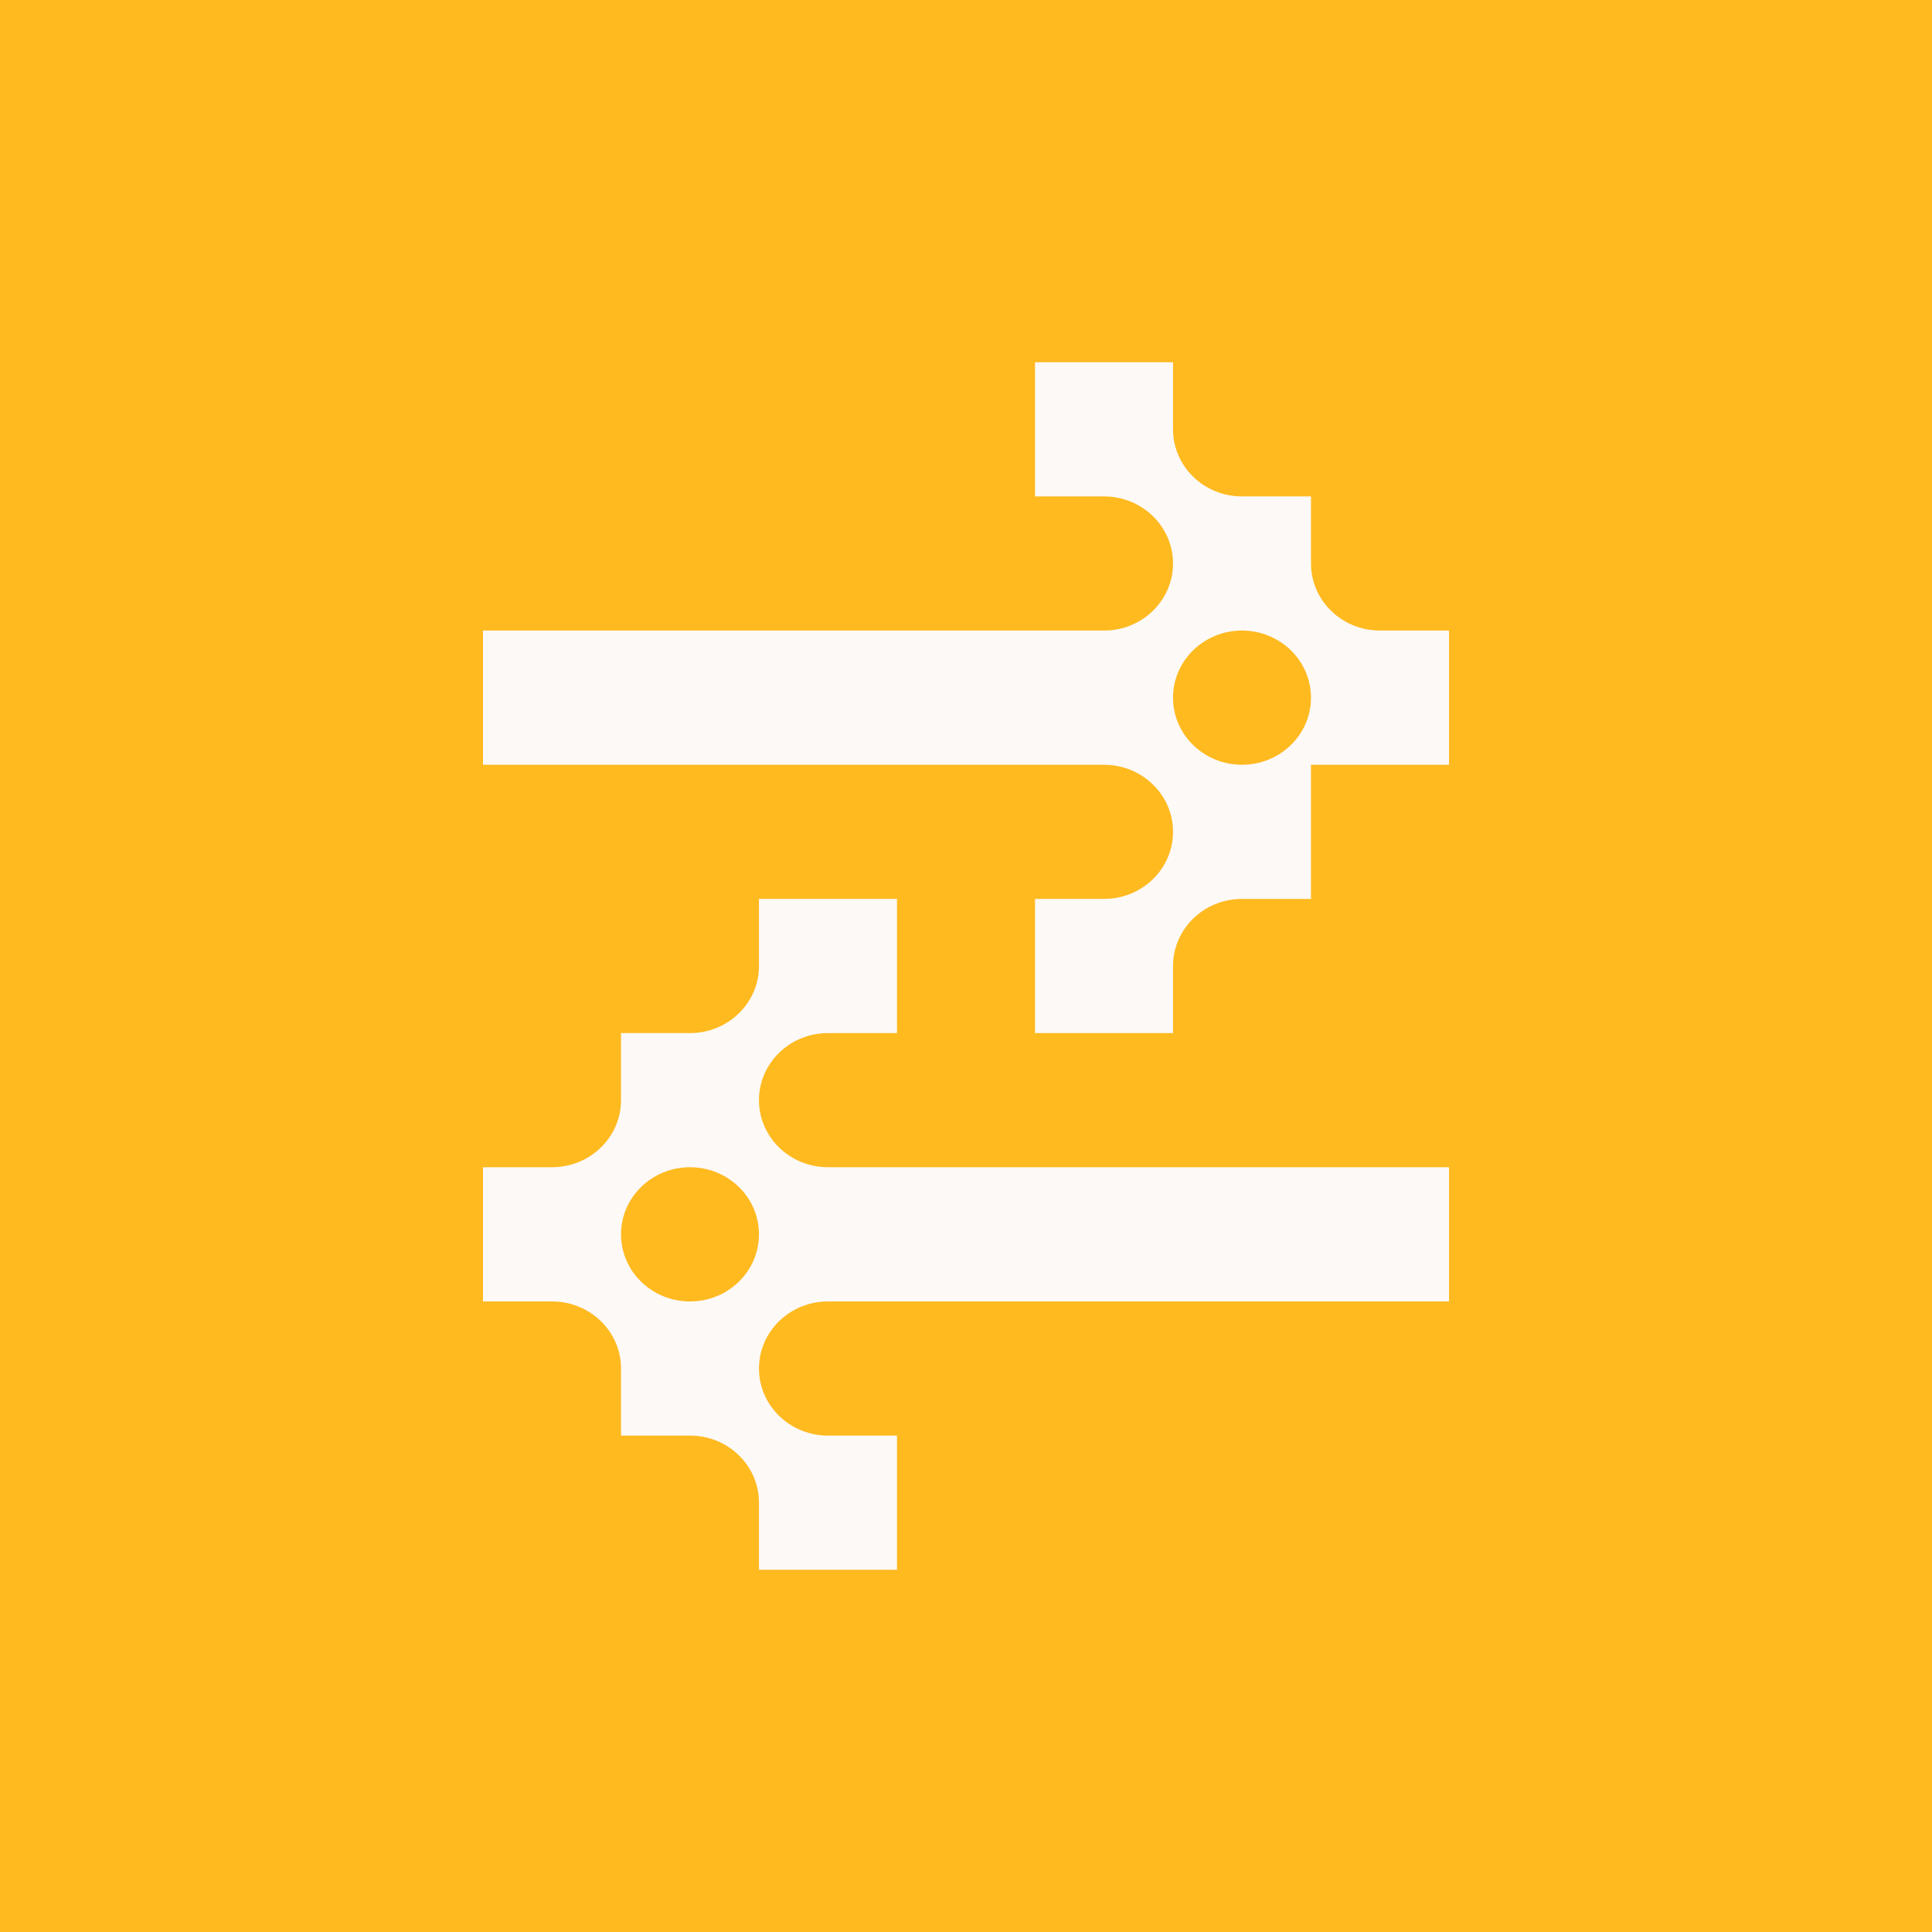
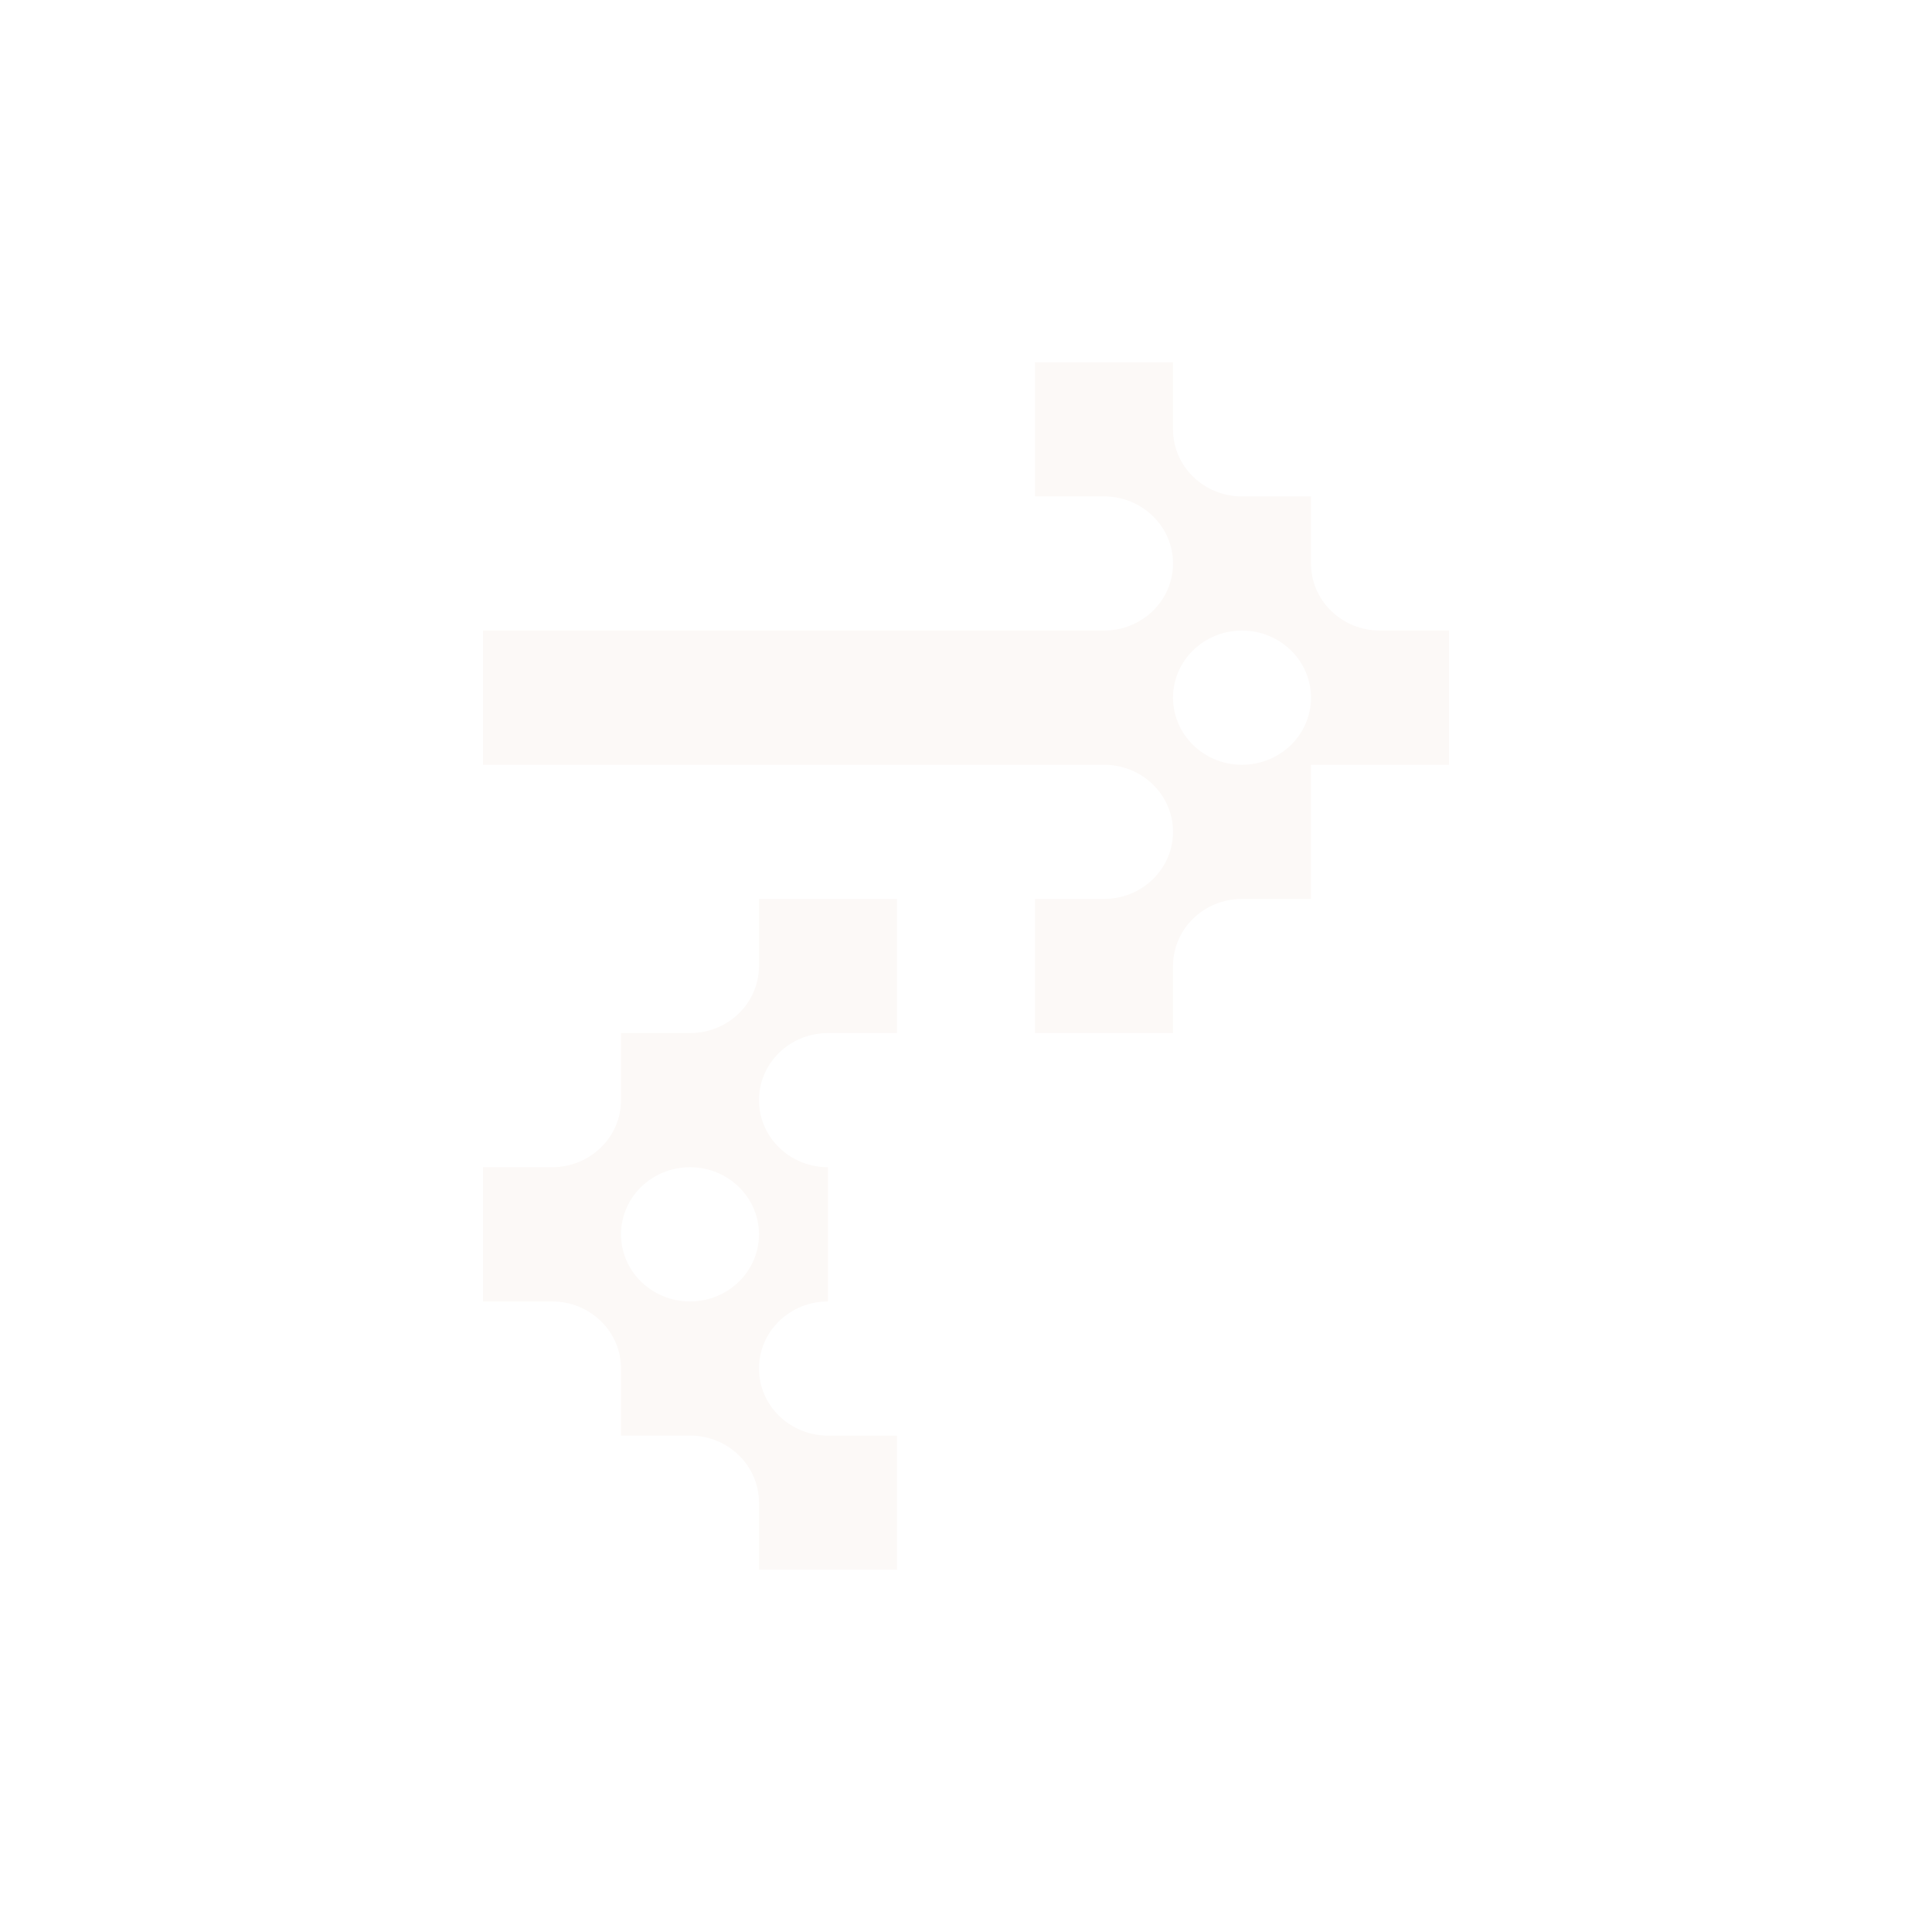
<svg xmlns="http://www.w3.org/2000/svg" width="32" height="32" viewBox="0 0 32 32" fill="none">
-   <rect width="32" height="32" fill="#FFBA20" />
  <path fill-rule="evenodd" clip-rule="evenodd" d="M19.429 6H17.143V8.222H18.286C18.917 8.222 19.429 8.72 19.429 9.333C19.429 9.947 18.917 10.444 18.286 10.444H8V12.667H18.286C18.917 12.667 19.429 13.164 19.429 13.778C19.429 14.392 18.917 14.889 18.286 14.889H17.143V17.111H19.429V16C19.429 15.386 19.94 14.889 20.571 14.889H21.714V12.667H24V10.444H22.857C22.226 10.444 21.714 9.947 21.714 9.333V8.222H20.571C19.94 8.222 19.429 7.725 19.429 7.111V6ZM20.571 12.667C21.203 12.667 21.714 12.169 21.714 11.556C21.714 10.942 21.203 10.444 20.571 10.444C19.94 10.444 19.429 10.942 19.429 11.556C19.429 12.169 19.94 12.667 20.571 12.667Z" fill="#FCF9F7" />
-   <path fill-rule="evenodd" clip-rule="evenodd" d="M8 21.556H9.143C9.774 21.556 10.286 22.053 10.286 22.667V23.778H11.429C12.06 23.778 12.571 24.275 12.571 24.889V26H14.857V23.778H13.714C13.083 23.778 12.571 23.28 12.571 22.667C12.571 22.053 13.083 21.556 13.714 21.556H24V19.333H13.714C13.083 19.333 12.571 18.836 12.571 18.222C12.571 17.608 13.083 17.111 13.714 17.111H14.857V14.889H12.571V16C12.571 16.614 12.06 17.111 11.429 17.111H10.286V18.222C10.286 18.836 9.774 19.333 9.143 19.333H8V21.556ZM11.429 21.556C12.06 21.556 12.571 21.058 12.571 20.444C12.571 19.831 12.06 19.333 11.429 19.333C10.797 19.333 10.286 19.831 10.286 20.444C10.286 21.058 10.797 21.556 11.429 21.556Z" fill="#FCF9F7" />
+   <path fill-rule="evenodd" clip-rule="evenodd" d="M8 21.556H9.143C9.774 21.556 10.286 22.053 10.286 22.667V23.778H11.429C12.06 23.778 12.571 24.275 12.571 24.889V26H14.857V23.778H13.714C13.083 23.778 12.571 23.28 12.571 22.667C12.571 22.053 13.083 21.556 13.714 21.556V19.333H13.714C13.083 19.333 12.571 18.836 12.571 18.222C12.571 17.608 13.083 17.111 13.714 17.111H14.857V14.889H12.571V16C12.571 16.614 12.06 17.111 11.429 17.111H10.286V18.222C10.286 18.836 9.774 19.333 9.143 19.333H8V21.556ZM11.429 21.556C12.06 21.556 12.571 21.058 12.571 20.444C12.571 19.831 12.06 19.333 11.429 19.333C10.797 19.333 10.286 19.831 10.286 20.444C10.286 21.058 10.797 21.556 11.429 21.556Z" fill="#FCF9F7" />
</svg>